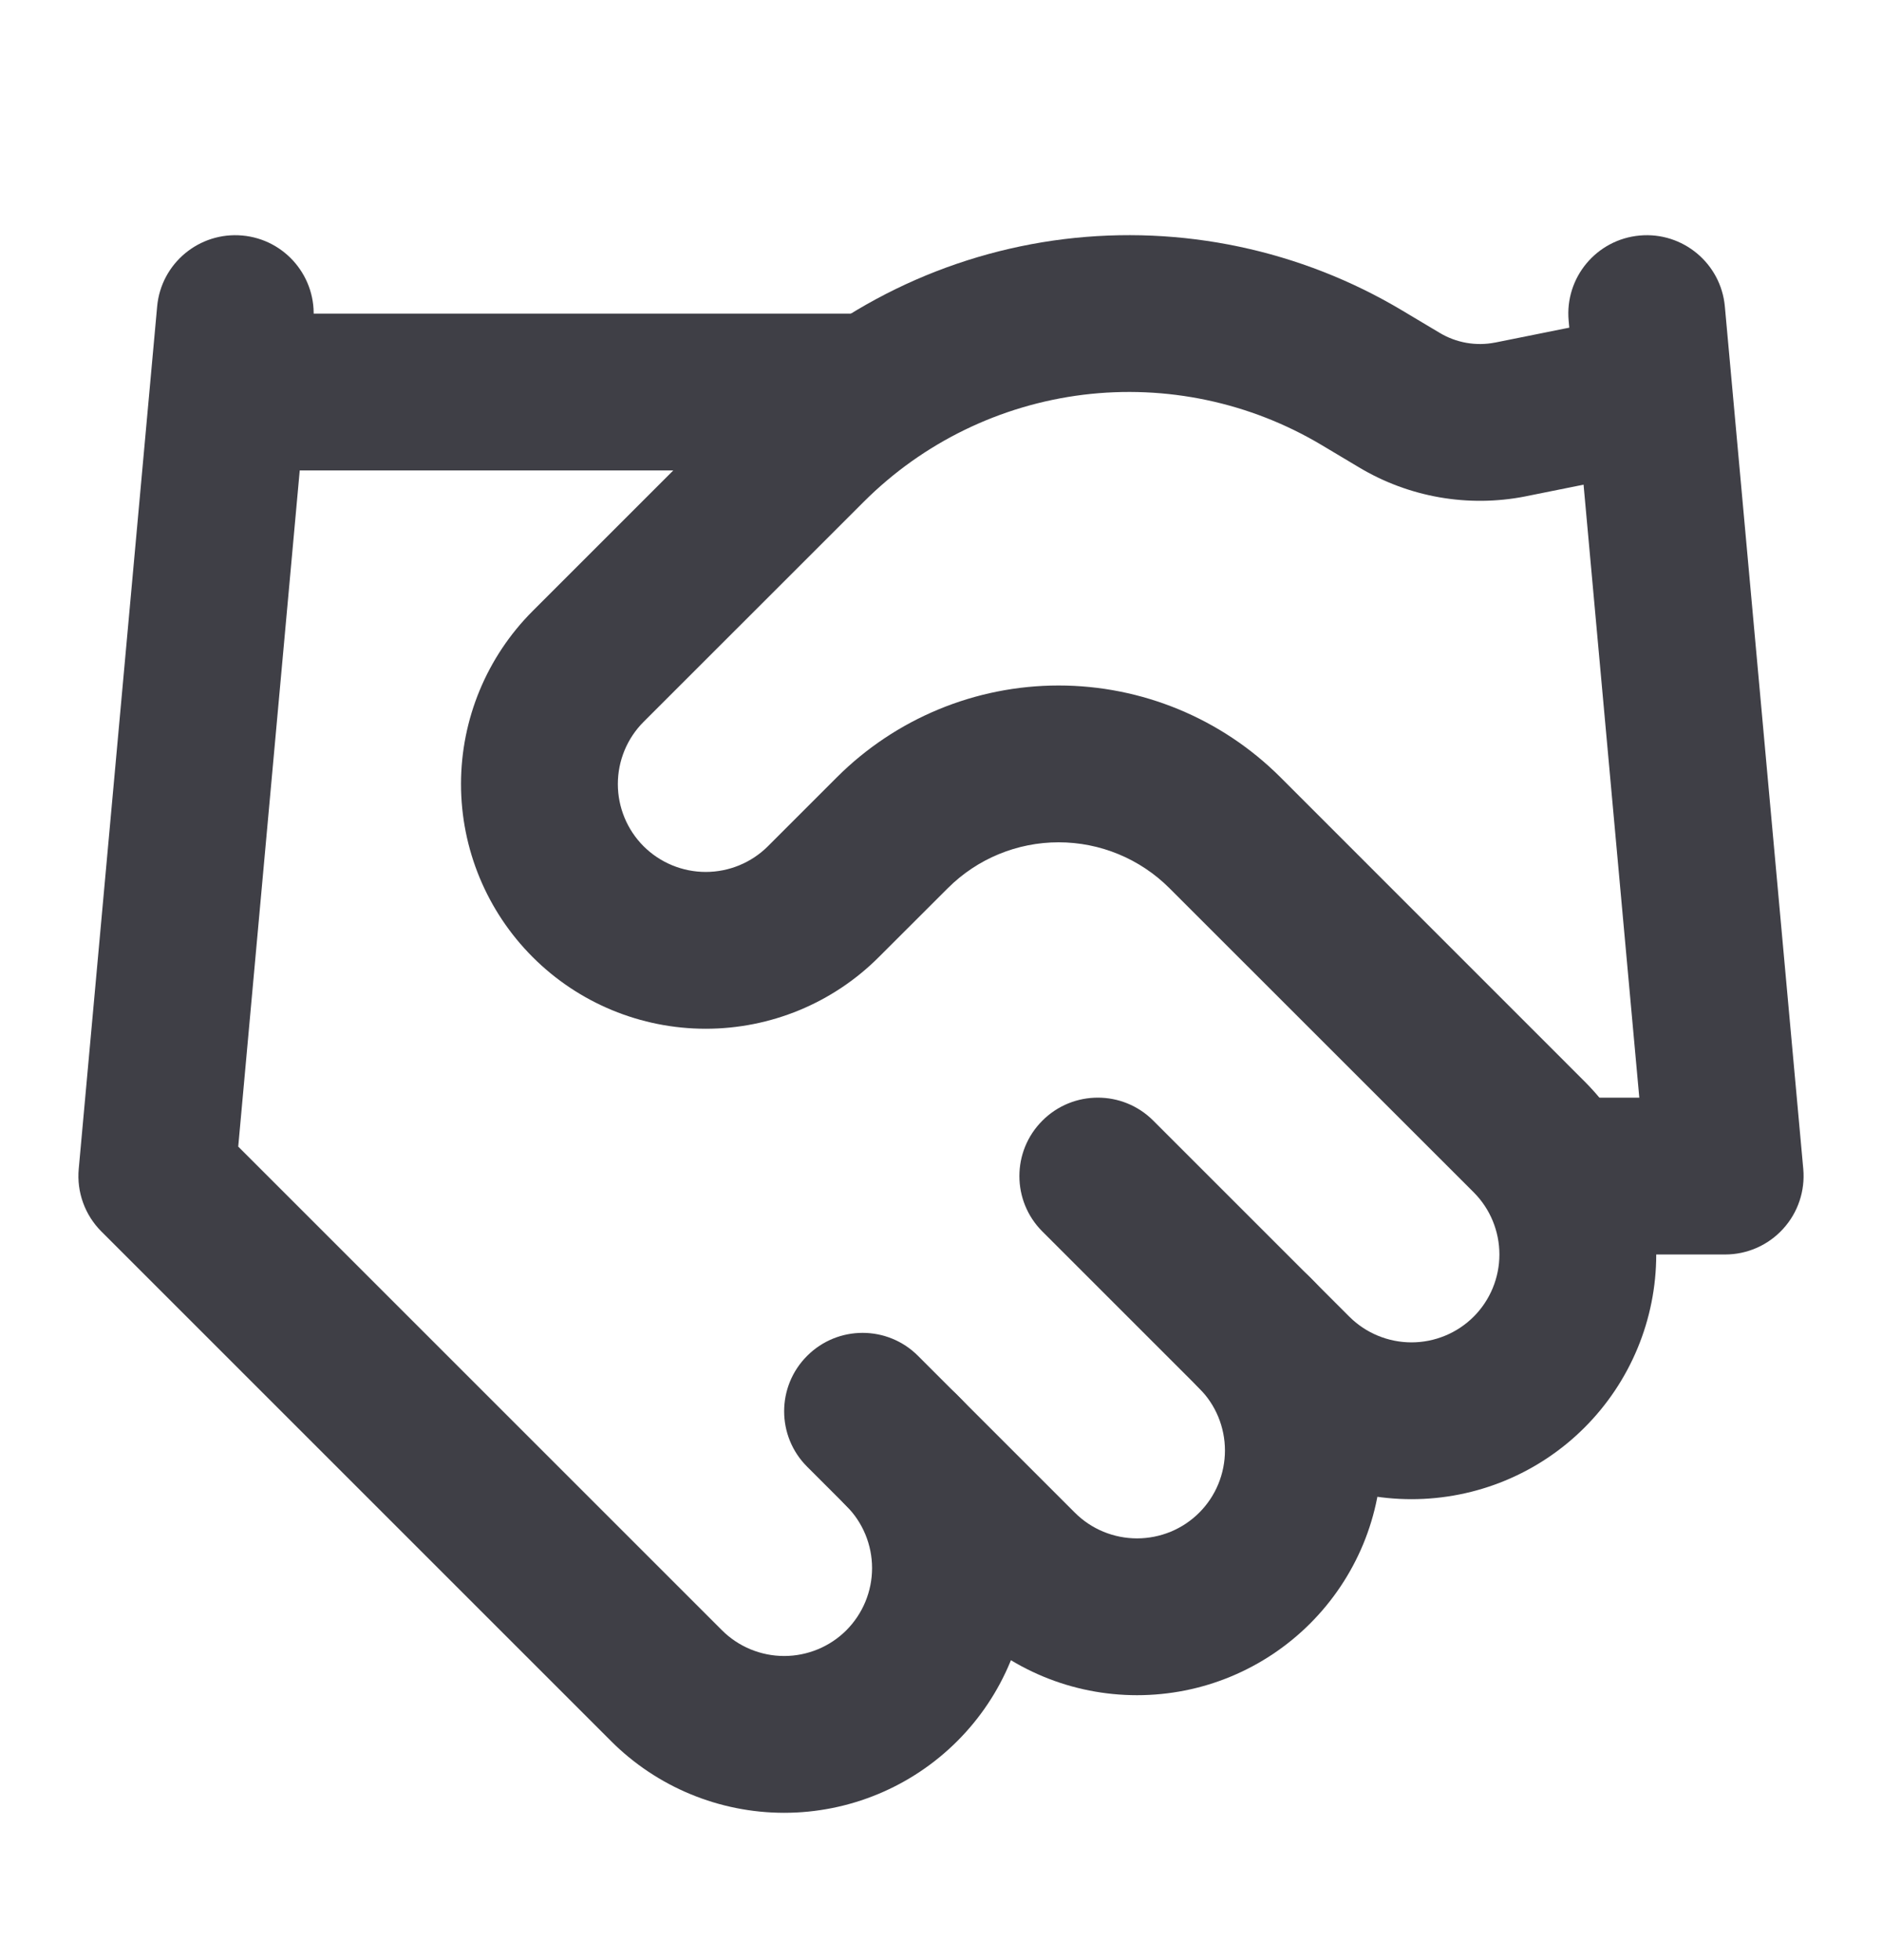
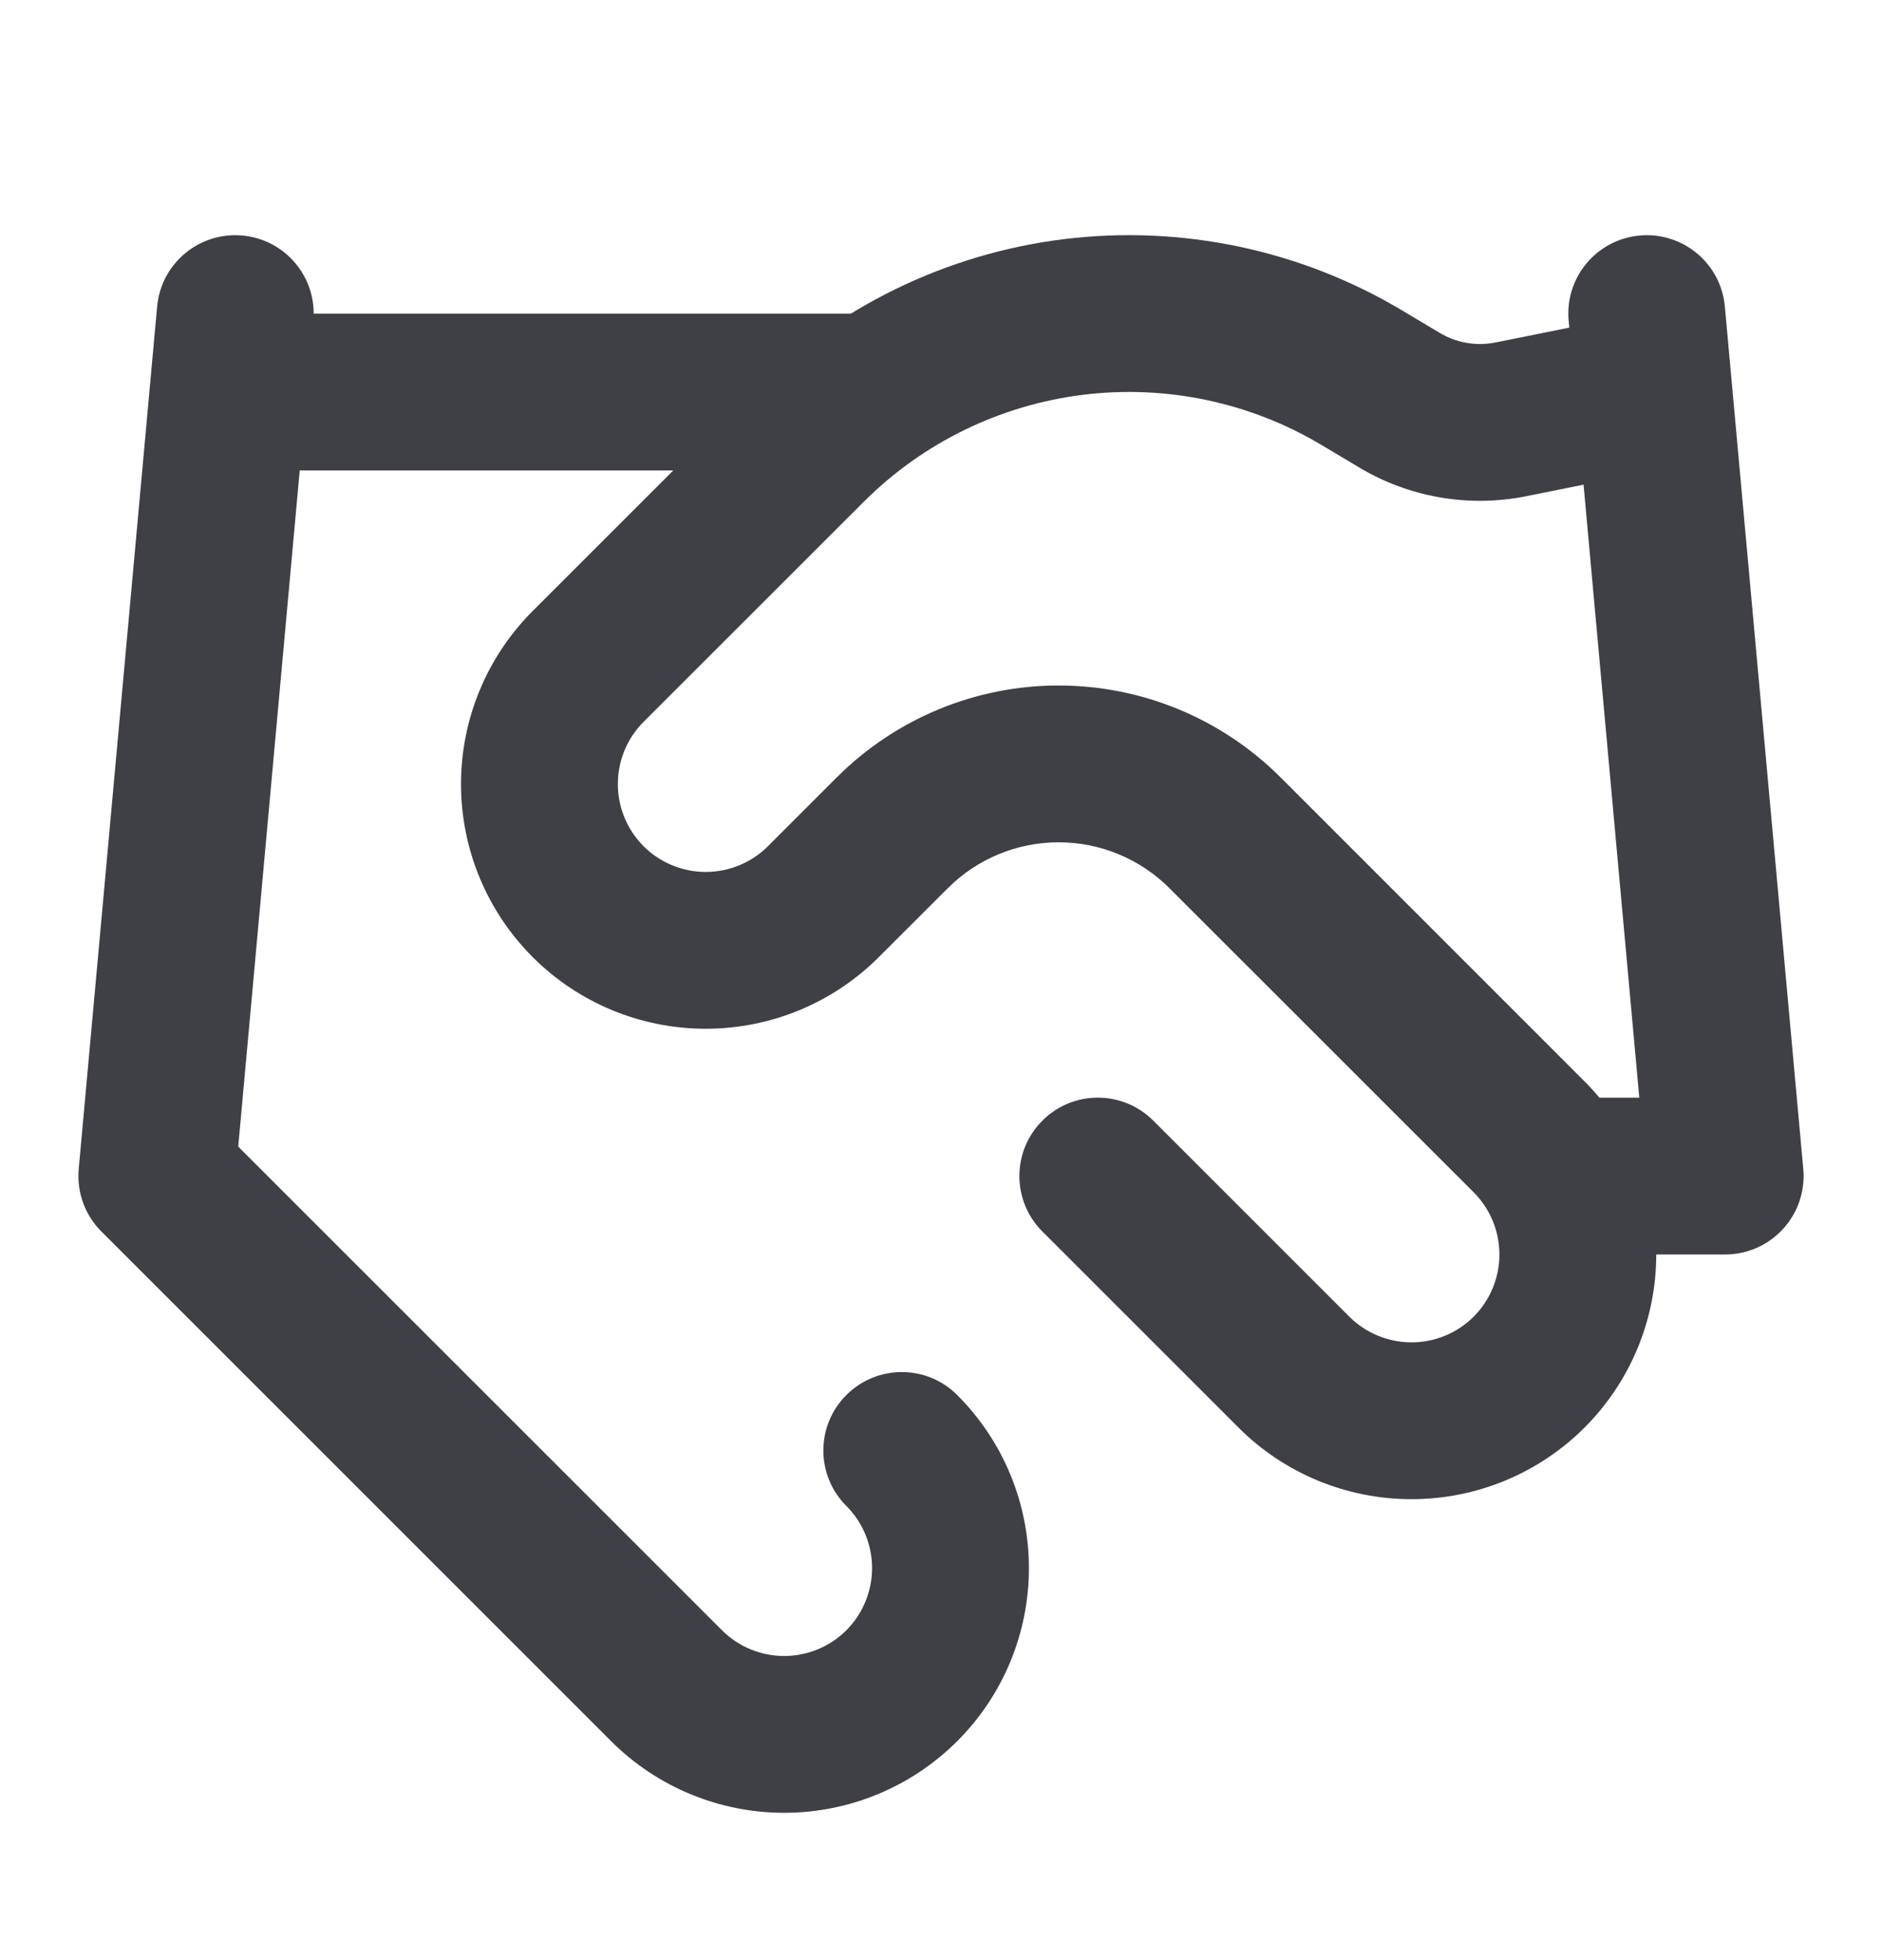
<svg xmlns="http://www.w3.org/2000/svg" width="24" height="25" viewBox="0 0 24 25" fill="none">
-   <path fill-rule="evenodd" clip-rule="evenodd" d="M15.293 16.293C15.683 15.902 16.317 15.902 16.707 16.293C16.997 16.583 17.227 16.927 17.384 17.305C17.541 17.684 17.621 18.09 17.621 18.5C17.621 18.91 17.541 19.316 17.384 19.695C17.227 20.073 16.997 20.417 16.707 20.707C16.417 20.997 16.073 21.227 15.694 21.384C15.316 21.541 14.91 21.621 14.5 21.621C14.09 21.621 13.684 21.541 13.306 21.384C12.927 21.227 12.583 20.997 12.293 20.707L10.293 18.707C9.902 18.317 9.902 17.683 10.293 17.293C10.683 16.902 11.317 16.902 11.707 17.293L13.707 19.293C13.811 19.397 13.935 19.48 14.071 19.536C14.207 19.592 14.353 19.621 14.5 19.621C14.647 19.621 14.793 19.592 14.929 19.536C15.065 19.48 15.189 19.397 15.293 19.293C15.397 19.189 15.48 19.065 15.536 18.929C15.592 18.793 15.621 18.647 15.621 18.5C15.621 18.353 15.592 18.207 15.536 18.071C15.48 17.935 15.397 17.811 15.293 17.707C14.902 17.317 14.902 16.683 15.293 16.293Z" fill="#3F3F46" />
  <path fill-rule="evenodd" clip-rule="evenodd" d="M16.857 5.678C15.942 5.131 14.871 4.905 13.813 5.035C12.755 5.166 11.771 5.645 11.017 6.398L8.207 9.207C7.997 9.417 7.879 9.703 7.879 10C7.879 10.297 7.997 10.583 8.207 10.793C8.417 11.003 8.703 11.121 9 11.121C9.297 11.121 9.583 11.003 9.793 10.793L10.673 9.913C11.423 9.164 12.44 8.743 13.5 8.743C14.56 8.743 15.577 9.163 16.327 9.912L20.207 13.793C20.792 14.378 21.121 15.172 21.121 16C21.121 16.828 20.792 17.622 20.207 18.207C19.622 18.793 18.828 19.121 18 19.121C17.172 19.121 16.378 18.793 15.793 18.207L13.293 15.707C12.902 15.317 12.902 14.683 13.293 14.293C13.683 13.902 14.317 13.902 14.707 14.293L17.207 16.793C17.417 17.003 17.703 17.121 18 17.121C18.297 17.121 18.583 17.003 18.793 16.793C19.003 16.583 19.121 16.297 19.121 16C19.121 15.703 19.003 15.417 18.793 15.207L14.913 11.328C14.538 10.953 14.03 10.743 13.5 10.743C12.97 10.743 12.462 10.953 12.087 11.328L11.207 12.207C10.622 12.793 9.828 13.121 9 13.121C8.172 13.121 7.378 12.793 6.793 12.207C6.208 11.622 5.879 10.828 5.879 10C5.879 9.172 6.208 8.378 6.793 7.793L9.604 4.982C10.674 3.915 12.069 3.235 13.568 3.05C15.068 2.866 16.586 3.186 17.883 3.961L18.357 4.244C18.569 4.372 18.822 4.417 19.065 4.369L19.067 4.369L20.803 4.02C21.344 3.911 21.871 4.261 21.98 4.803C22.089 5.344 21.739 5.871 21.197 5.98L19.457 6.33L19.453 6.331C18.722 6.475 17.964 6.342 17.326 5.958L16.857 5.678Z" fill="#3F3F46" />
  <path fill-rule="evenodd" clip-rule="evenodd" d="M20.91 3.004C21.459 2.954 21.946 3.359 21.996 3.909L22.996 14.909C23.021 15.189 22.928 15.467 22.738 15.674C22.549 15.882 22.281 16 22 16H20C19.448 16 19 15.552 19 15C19 14.448 19.448 14 20 14H20.905L20.004 4.09C19.954 3.54 20.359 3.054 20.91 3.004Z" fill="#3F3F46" />
  <path fill-rule="evenodd" clip-rule="evenodd" d="M3.091 3.004C3.641 3.054 4.046 3.54 3.996 4.09L3.038 14.624L9.207 20.793C9.417 21.003 9.703 21.121 10 21.121C10.297 21.121 10.583 21.003 10.793 20.793C11.003 20.582 11.121 20.297 11.121 20C11.121 19.703 11.003 19.417 10.793 19.207C10.402 18.817 10.402 18.183 10.793 17.793C11.183 17.402 11.817 17.402 12.207 17.793C12.793 18.378 13.121 19.172 13.121 20C13.121 20.828 12.793 21.622 12.207 22.207C11.622 22.792 10.828 23.121 10 23.121C9.172 23.121 8.378 22.792 7.793 22.207L1.293 15.707C1.083 15.497 0.977 15.205 1.004 14.909L2.004 3.909C2.054 3.359 2.541 2.954 3.091 3.004Z" fill="#3F3F46" />
-   <path fill-rule="evenodd" clip-rule="evenodd" d="M2 5C2 4.448 2.448 4 3 4H11C11.552 4 12 4.448 12 5C12 5.552 11.552 6 11 6H3C2.448 6 2 5.552 2 5Z" fill="#3F3F46" />
+   <path fill-rule="evenodd" clip-rule="evenodd" d="M2 5C2 4.448 2.448 4 3 4H11C11.552 4 12 4.448 12 5C12 5.552 11.552 6 11 6H3C2.448 6 2 5.552 2 5" fill="#3F3F46" />
</svg>